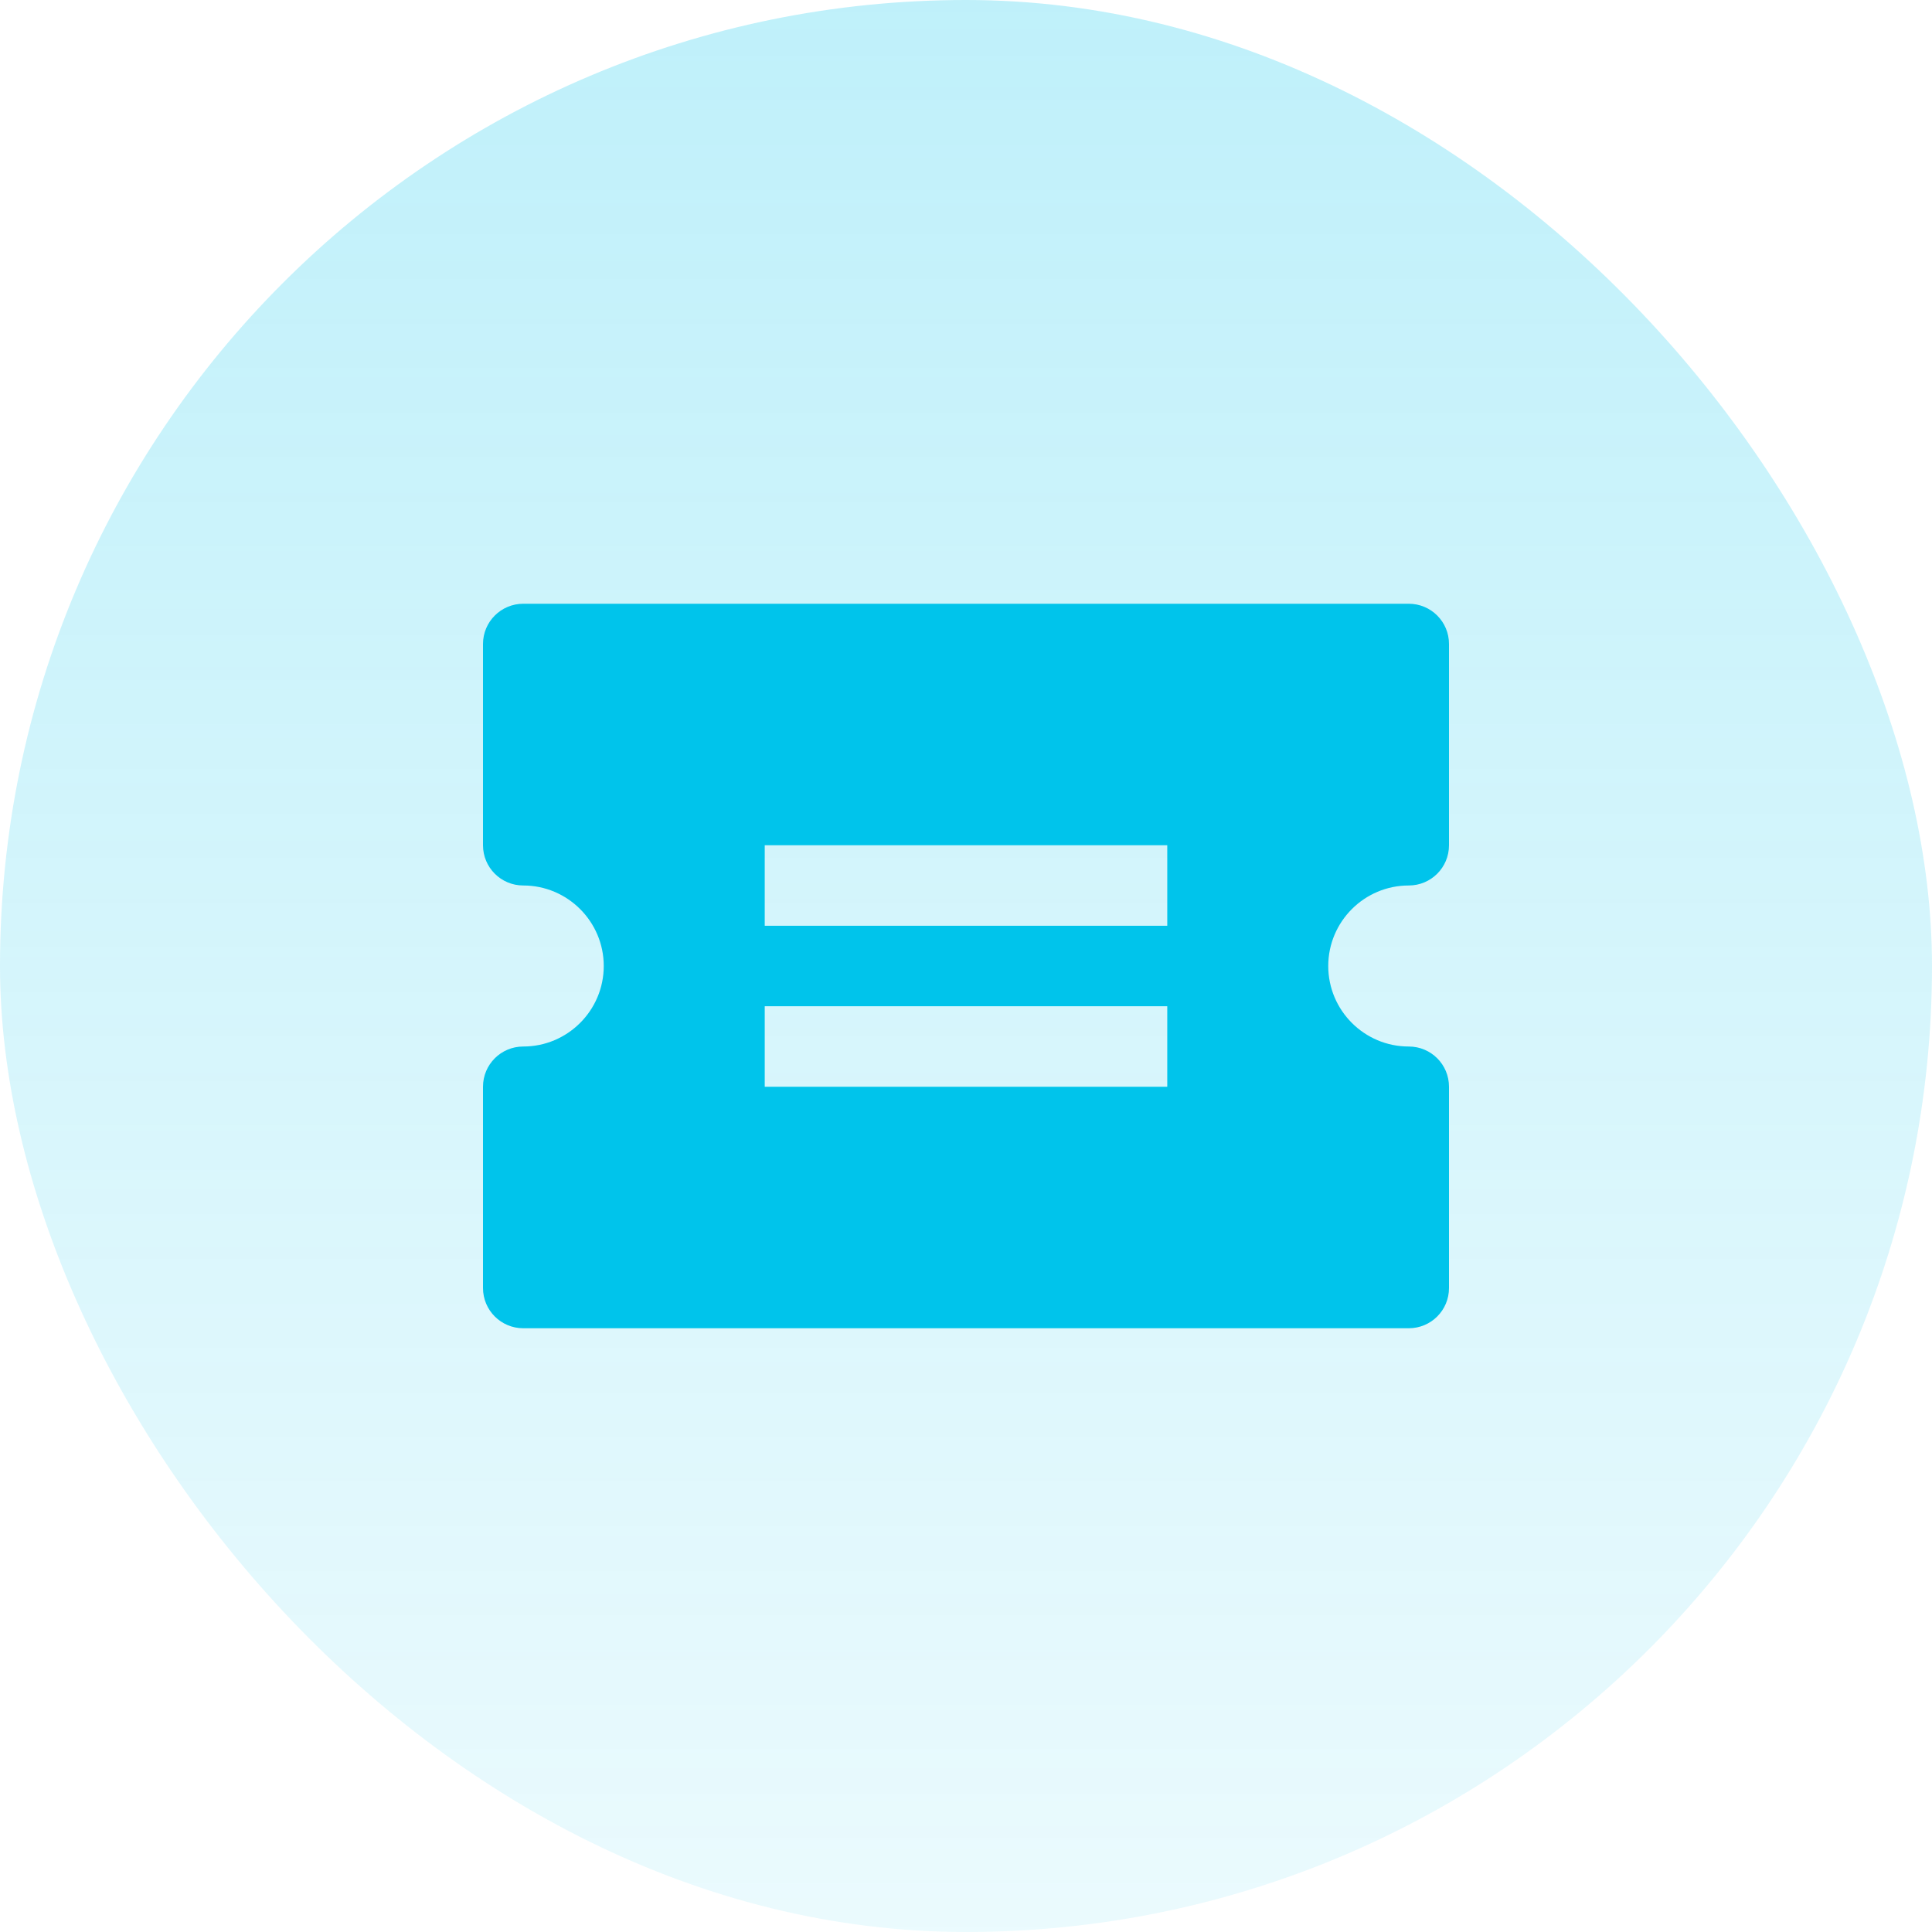
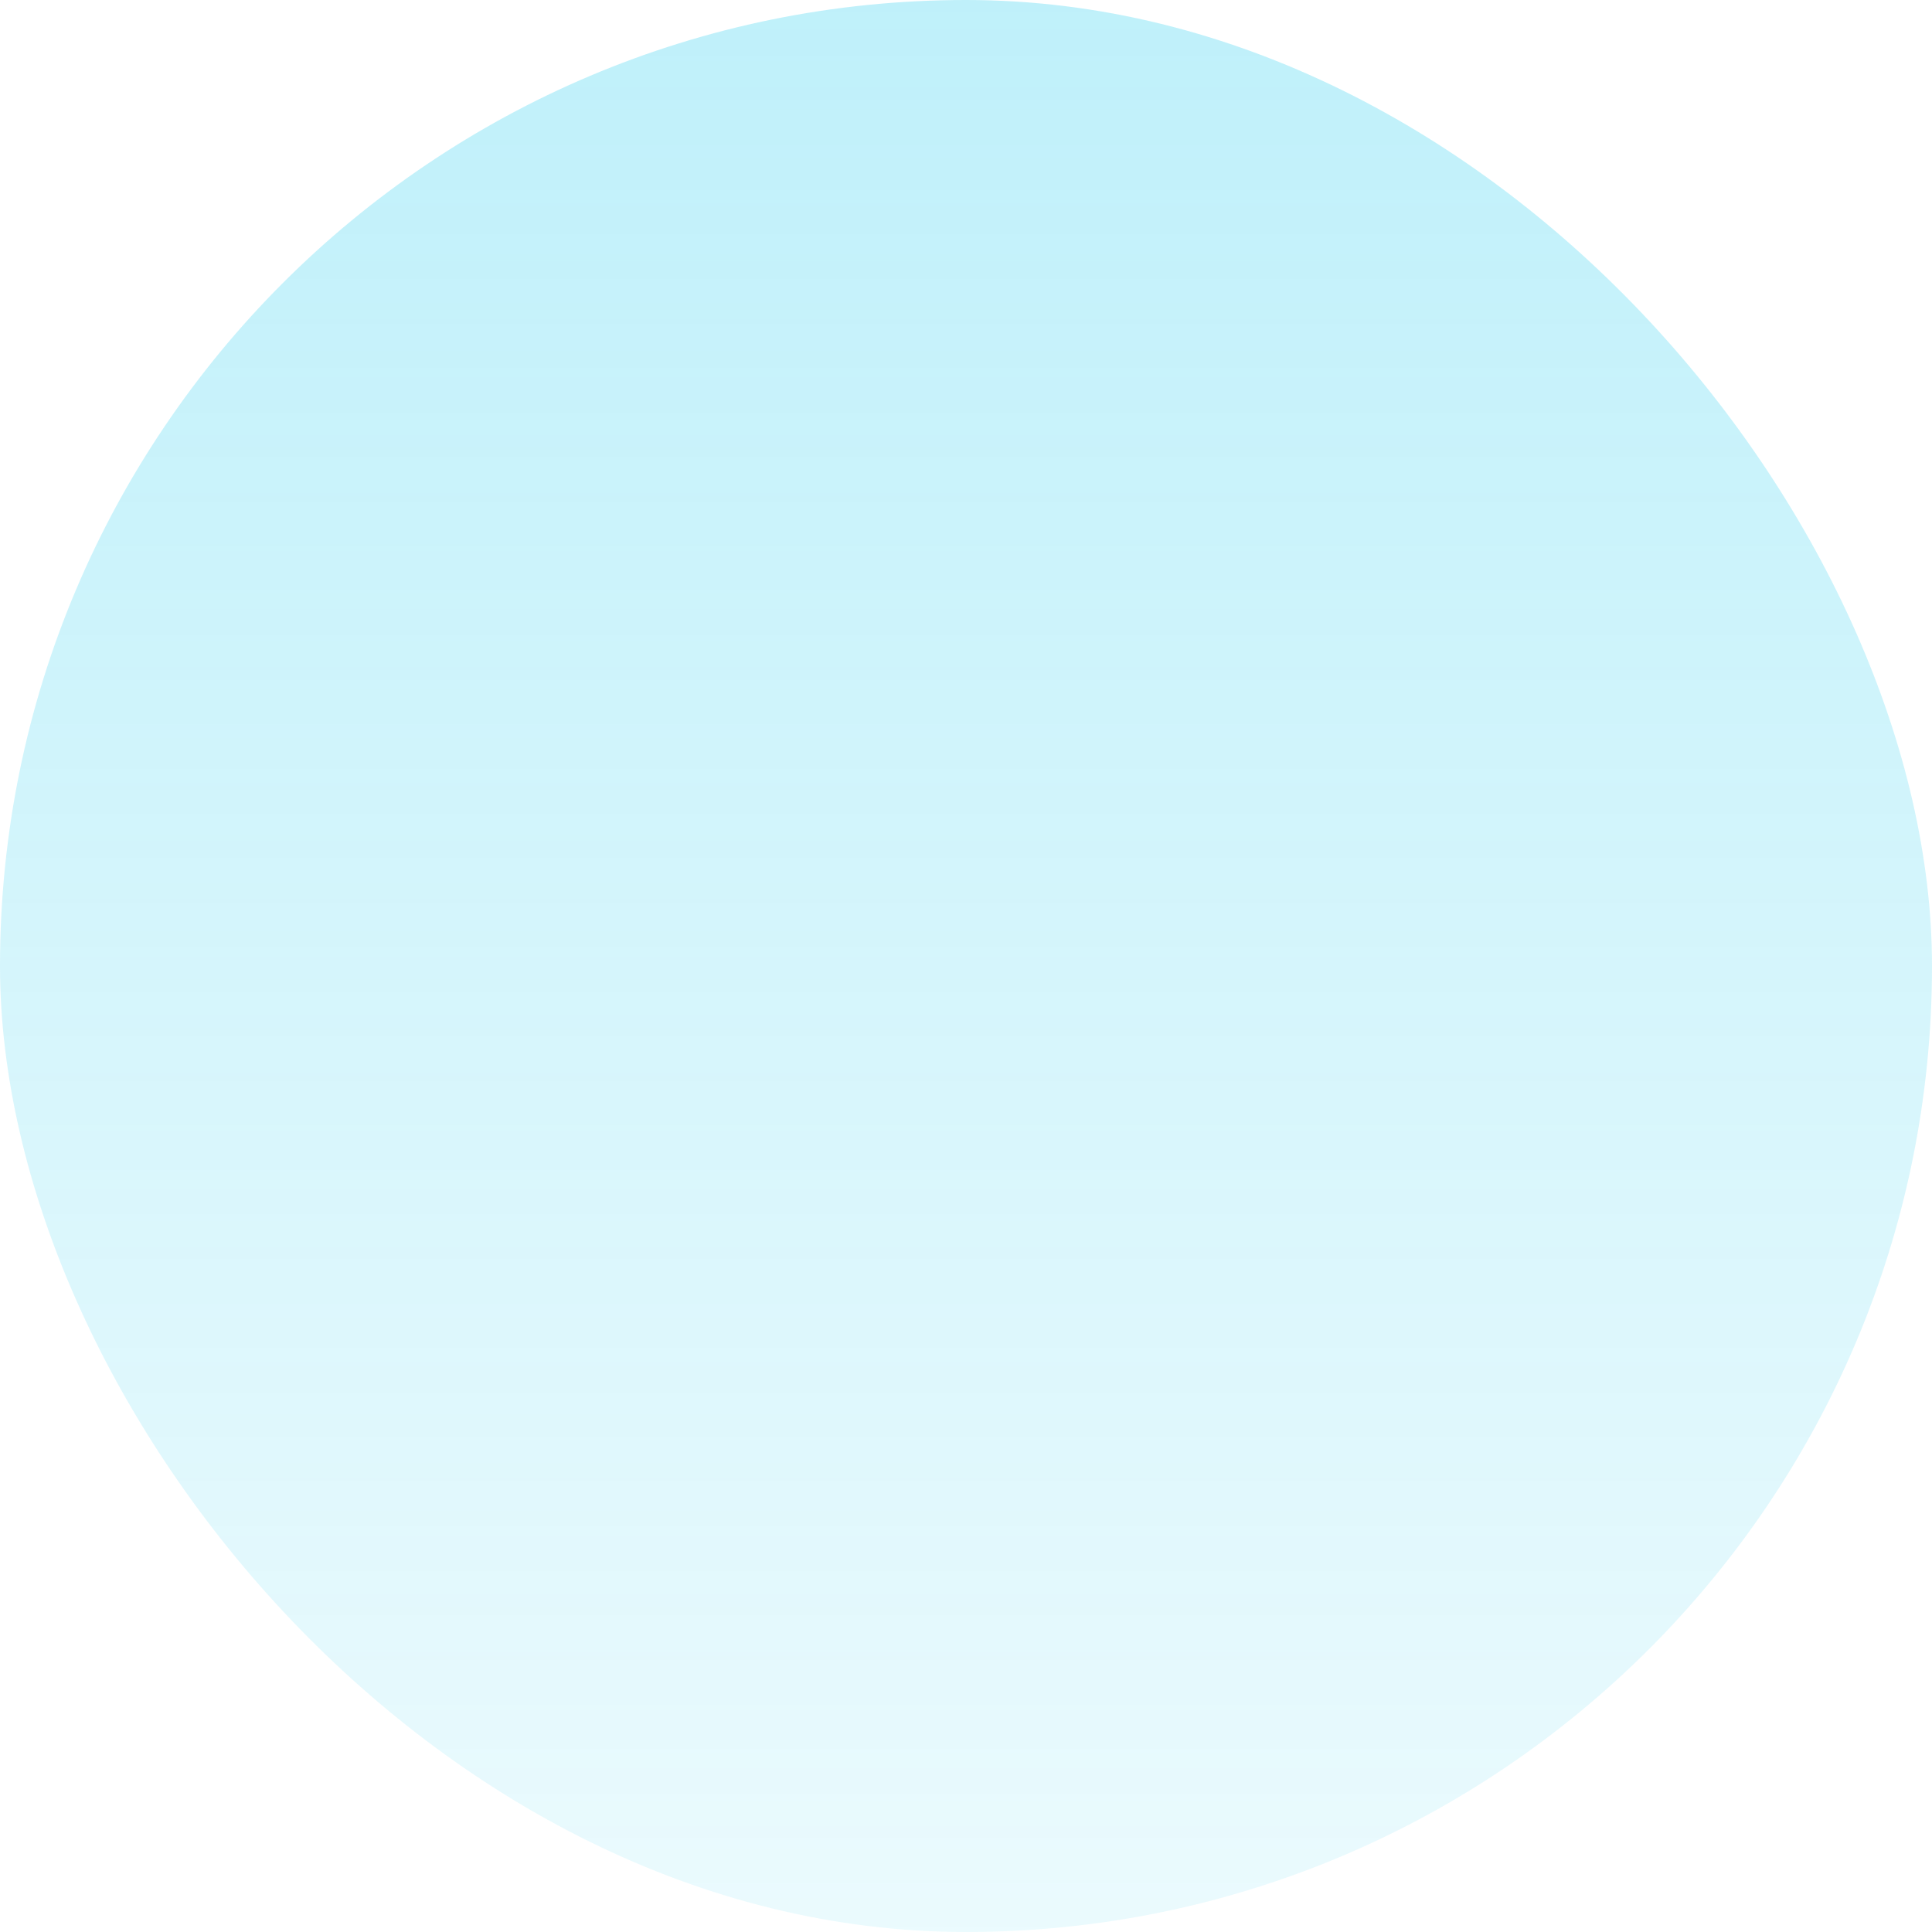
<svg xmlns="http://www.w3.org/2000/svg" width="40" height="40" viewBox="0 0 40 40" fill="none">
  <rect width="40" height="40" rx="20" fill="url(#paint0_linear_16902_145114)" />
-   <path d="M29.167 18.333C29.628 18.333 30 17.961 30 17.5V13.333C30 12.873 29.628 12.5 29.167 12.5H10.833C10.373 12.5 10 12.873 10 13.333V17.5C10 17.961 10.373 18.333 10.833 18.333C11.752 18.333 12.5 19.081 12.5 20C12.5 20.919 11.752 21.667 10.833 21.667C10.373 21.667 10 22.039 10 22.5V26.667C10 27.128 10.373 27.5 10.833 27.5H29.167C29.628 27.5 30 27.128 30 26.667V22.5C30 22.039 29.628 21.667 29.167 21.667C28.247 21.667 27.5 20.919 27.5 20C27.5 19.081 28.247 18.333 29.167 18.333ZM24.167 22.5H15.833V20.833H24.167V22.5ZM24.167 19.167H15.833V17.5H24.167V19.167Z" fill="#00C4EB" />
  <defs>
    <linearGradient id="paint0_linear_16902_145114" x1="20" y1="0" x2="20" y2="40" gradientUnits="userSpaceOnUse">
      <stop stop-color="#00C4EB" stop-opacity="0.25" />
      <stop offset="1" stop-color="#00C4EB" stop-opacity="0.08" />
    </linearGradient>
  </defs>
</svg>